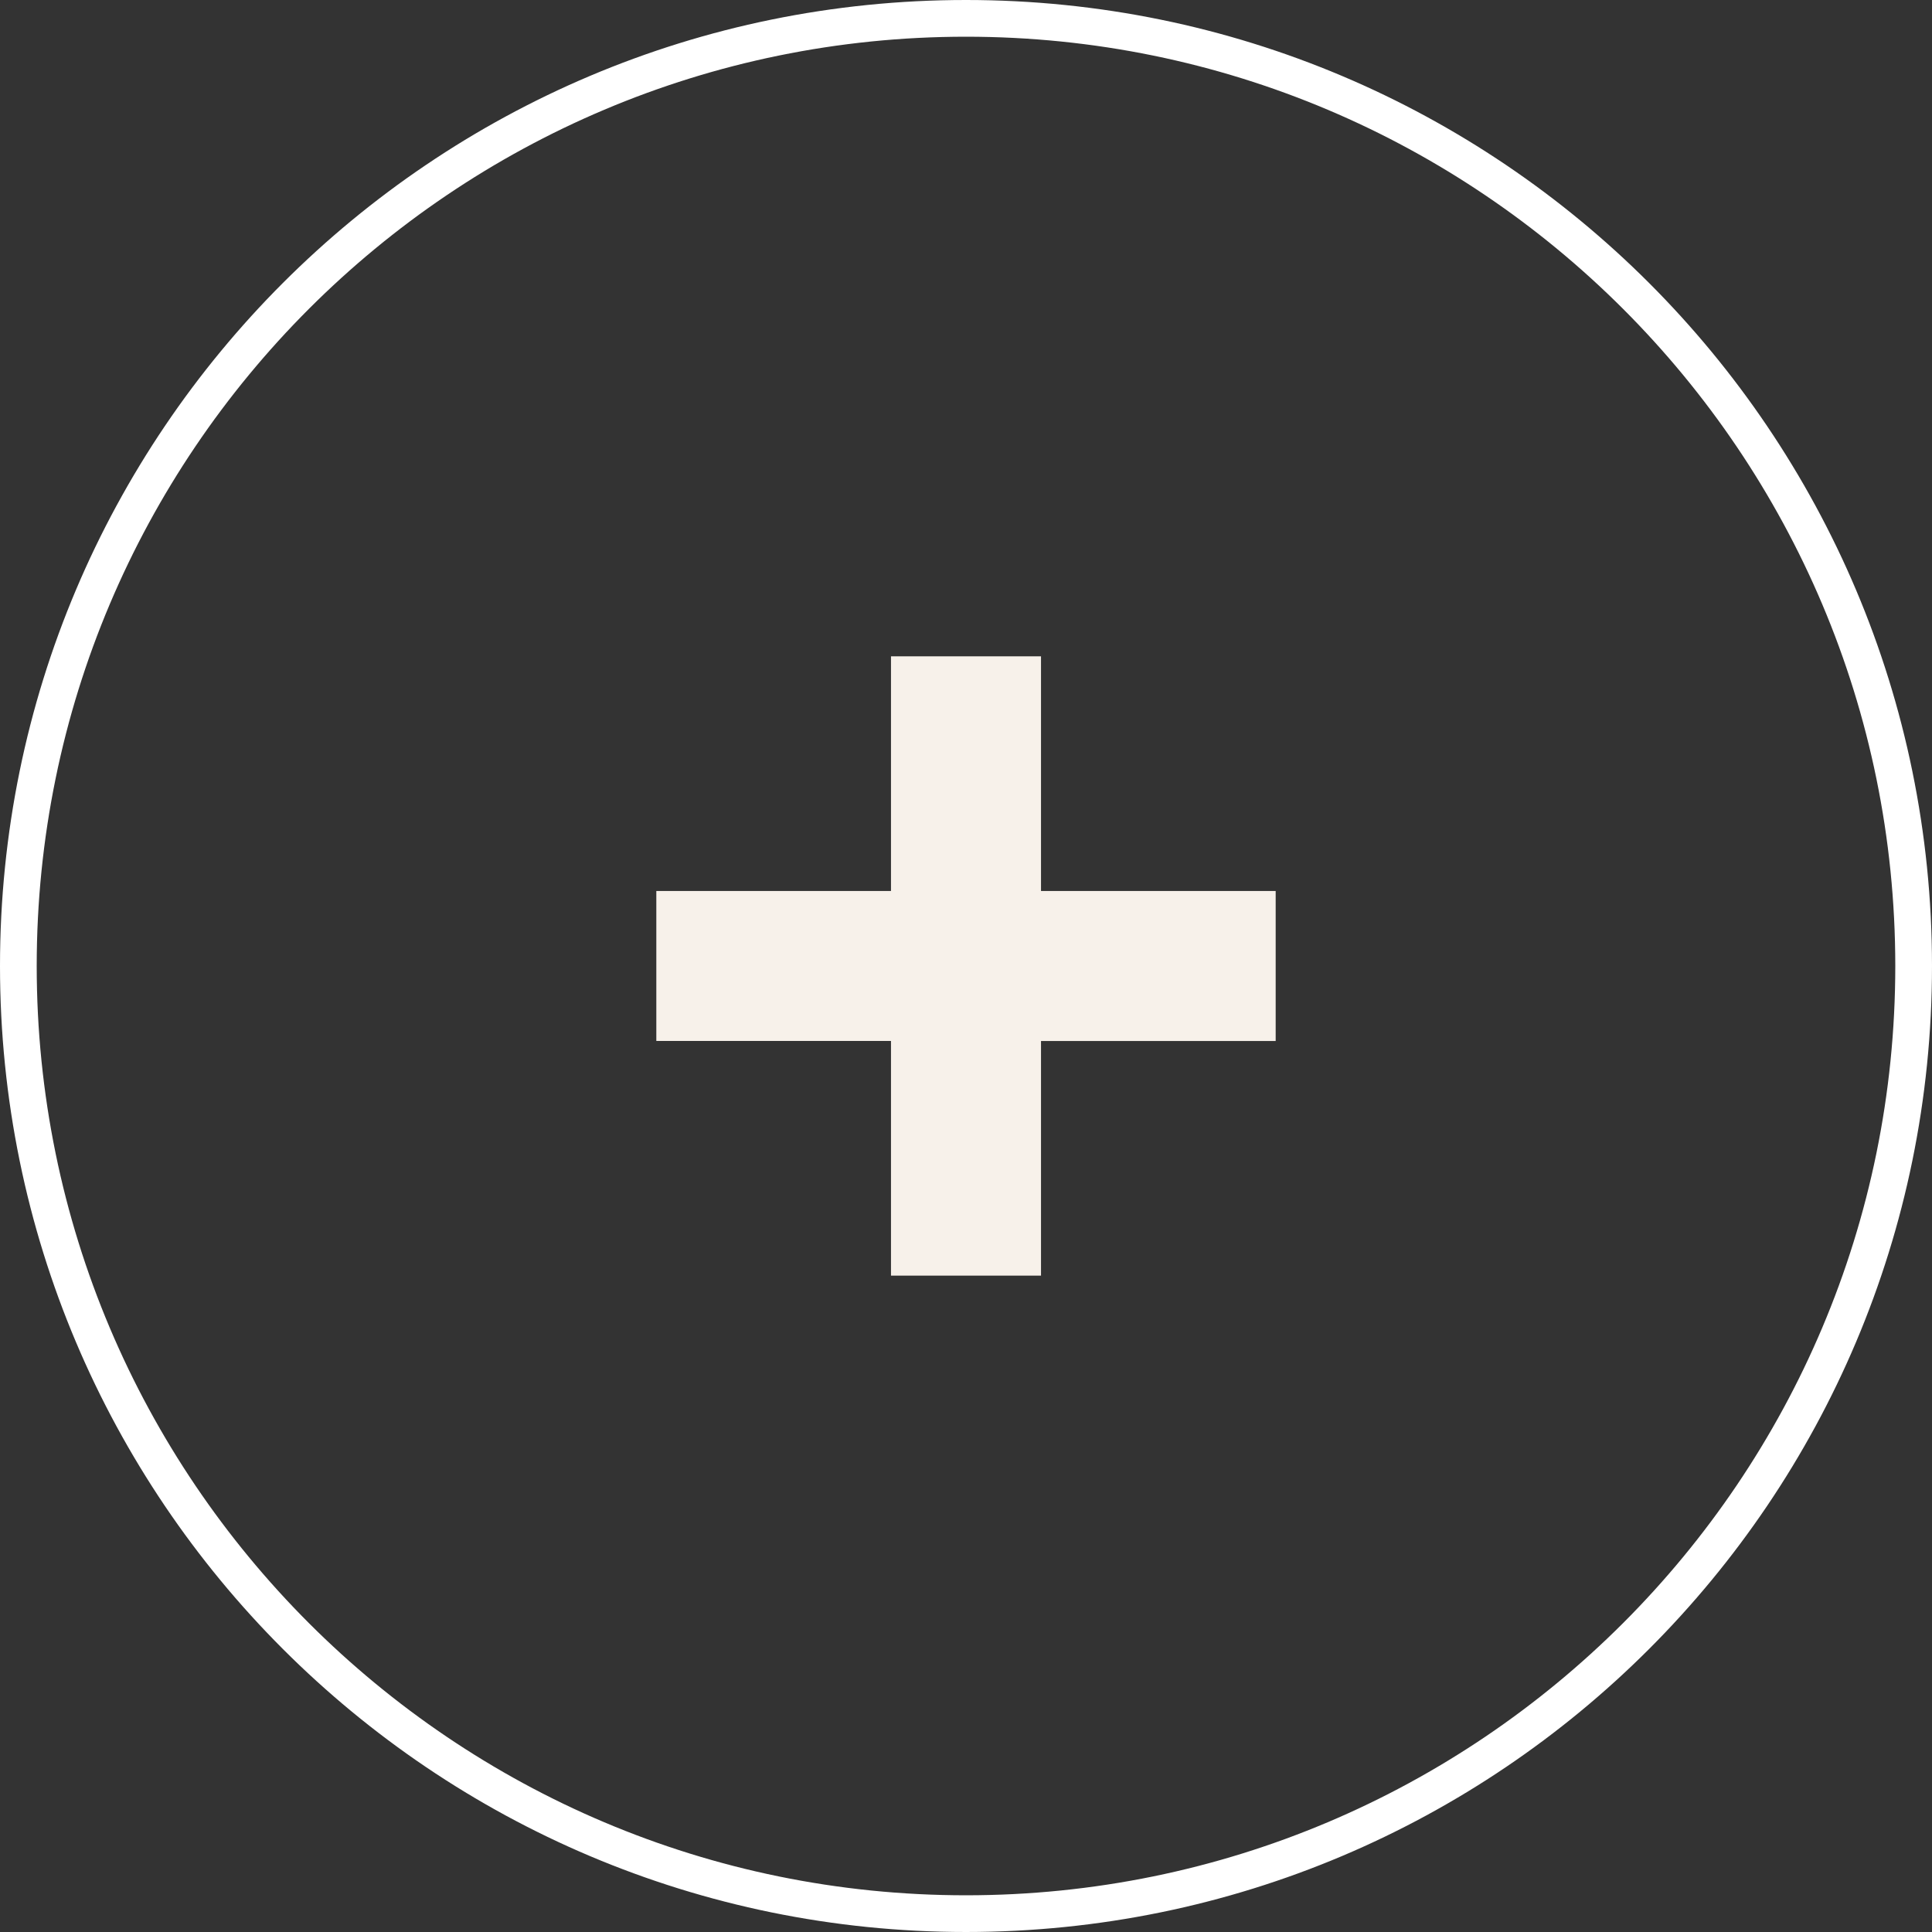
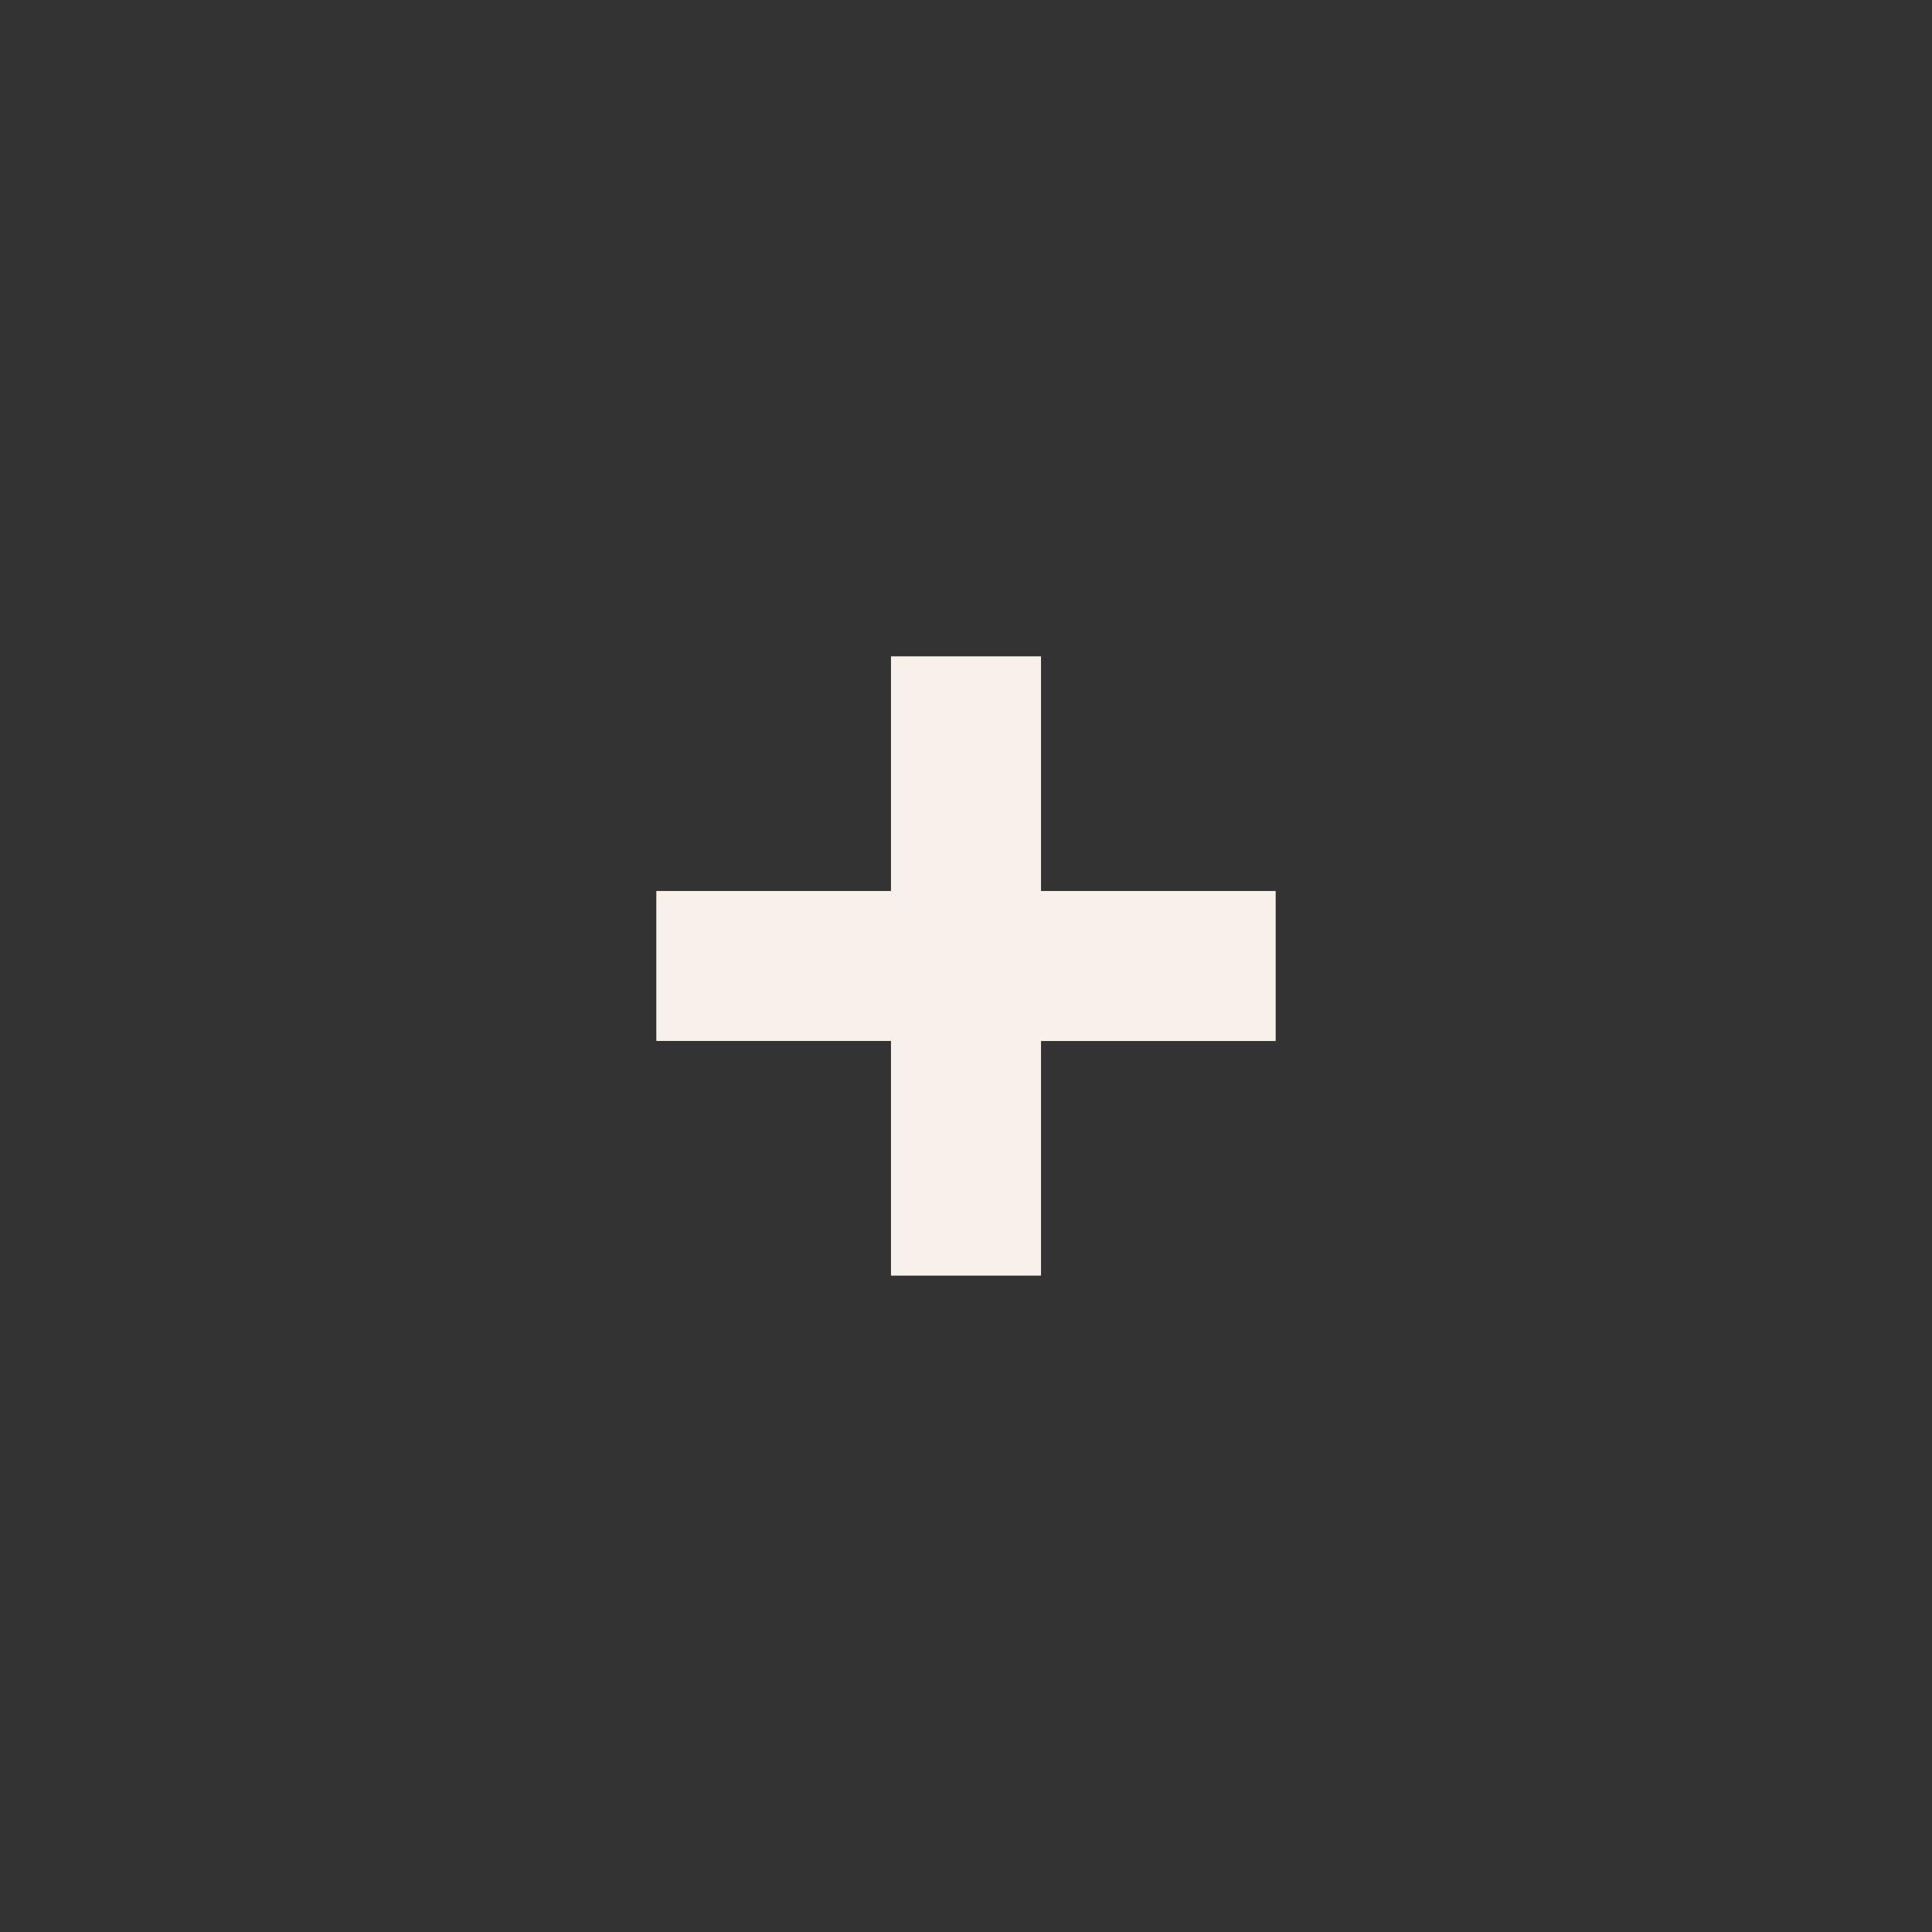
<svg xmlns="http://www.w3.org/2000/svg" width="140.427" height="140.427" viewBox="0 0 37.155 37.155">
  <rect x="0" y="0" width="37.155" height="37.155" fill="#333333" stroke="none" />
  <path d="M24.533 17.135H20.02v-4.513h-2.885v4.513h-4.513v2.884h4.513v4.513h2.885V20.02h4.513z" fill="#f7f1ea" />
-   <path d="M.353 18.577C.353 8.512 8.513.353 18.577.353c10.065 0 18.225 8.16 18.225 18.224 0 10.065-8.16 18.225-18.225 18.225-10.065 0-18.224-8.16-18.224-18.225z" fill="none" stroke="#fff" stroke-width=".706" stroke-miterlimit="10" />
</svg>